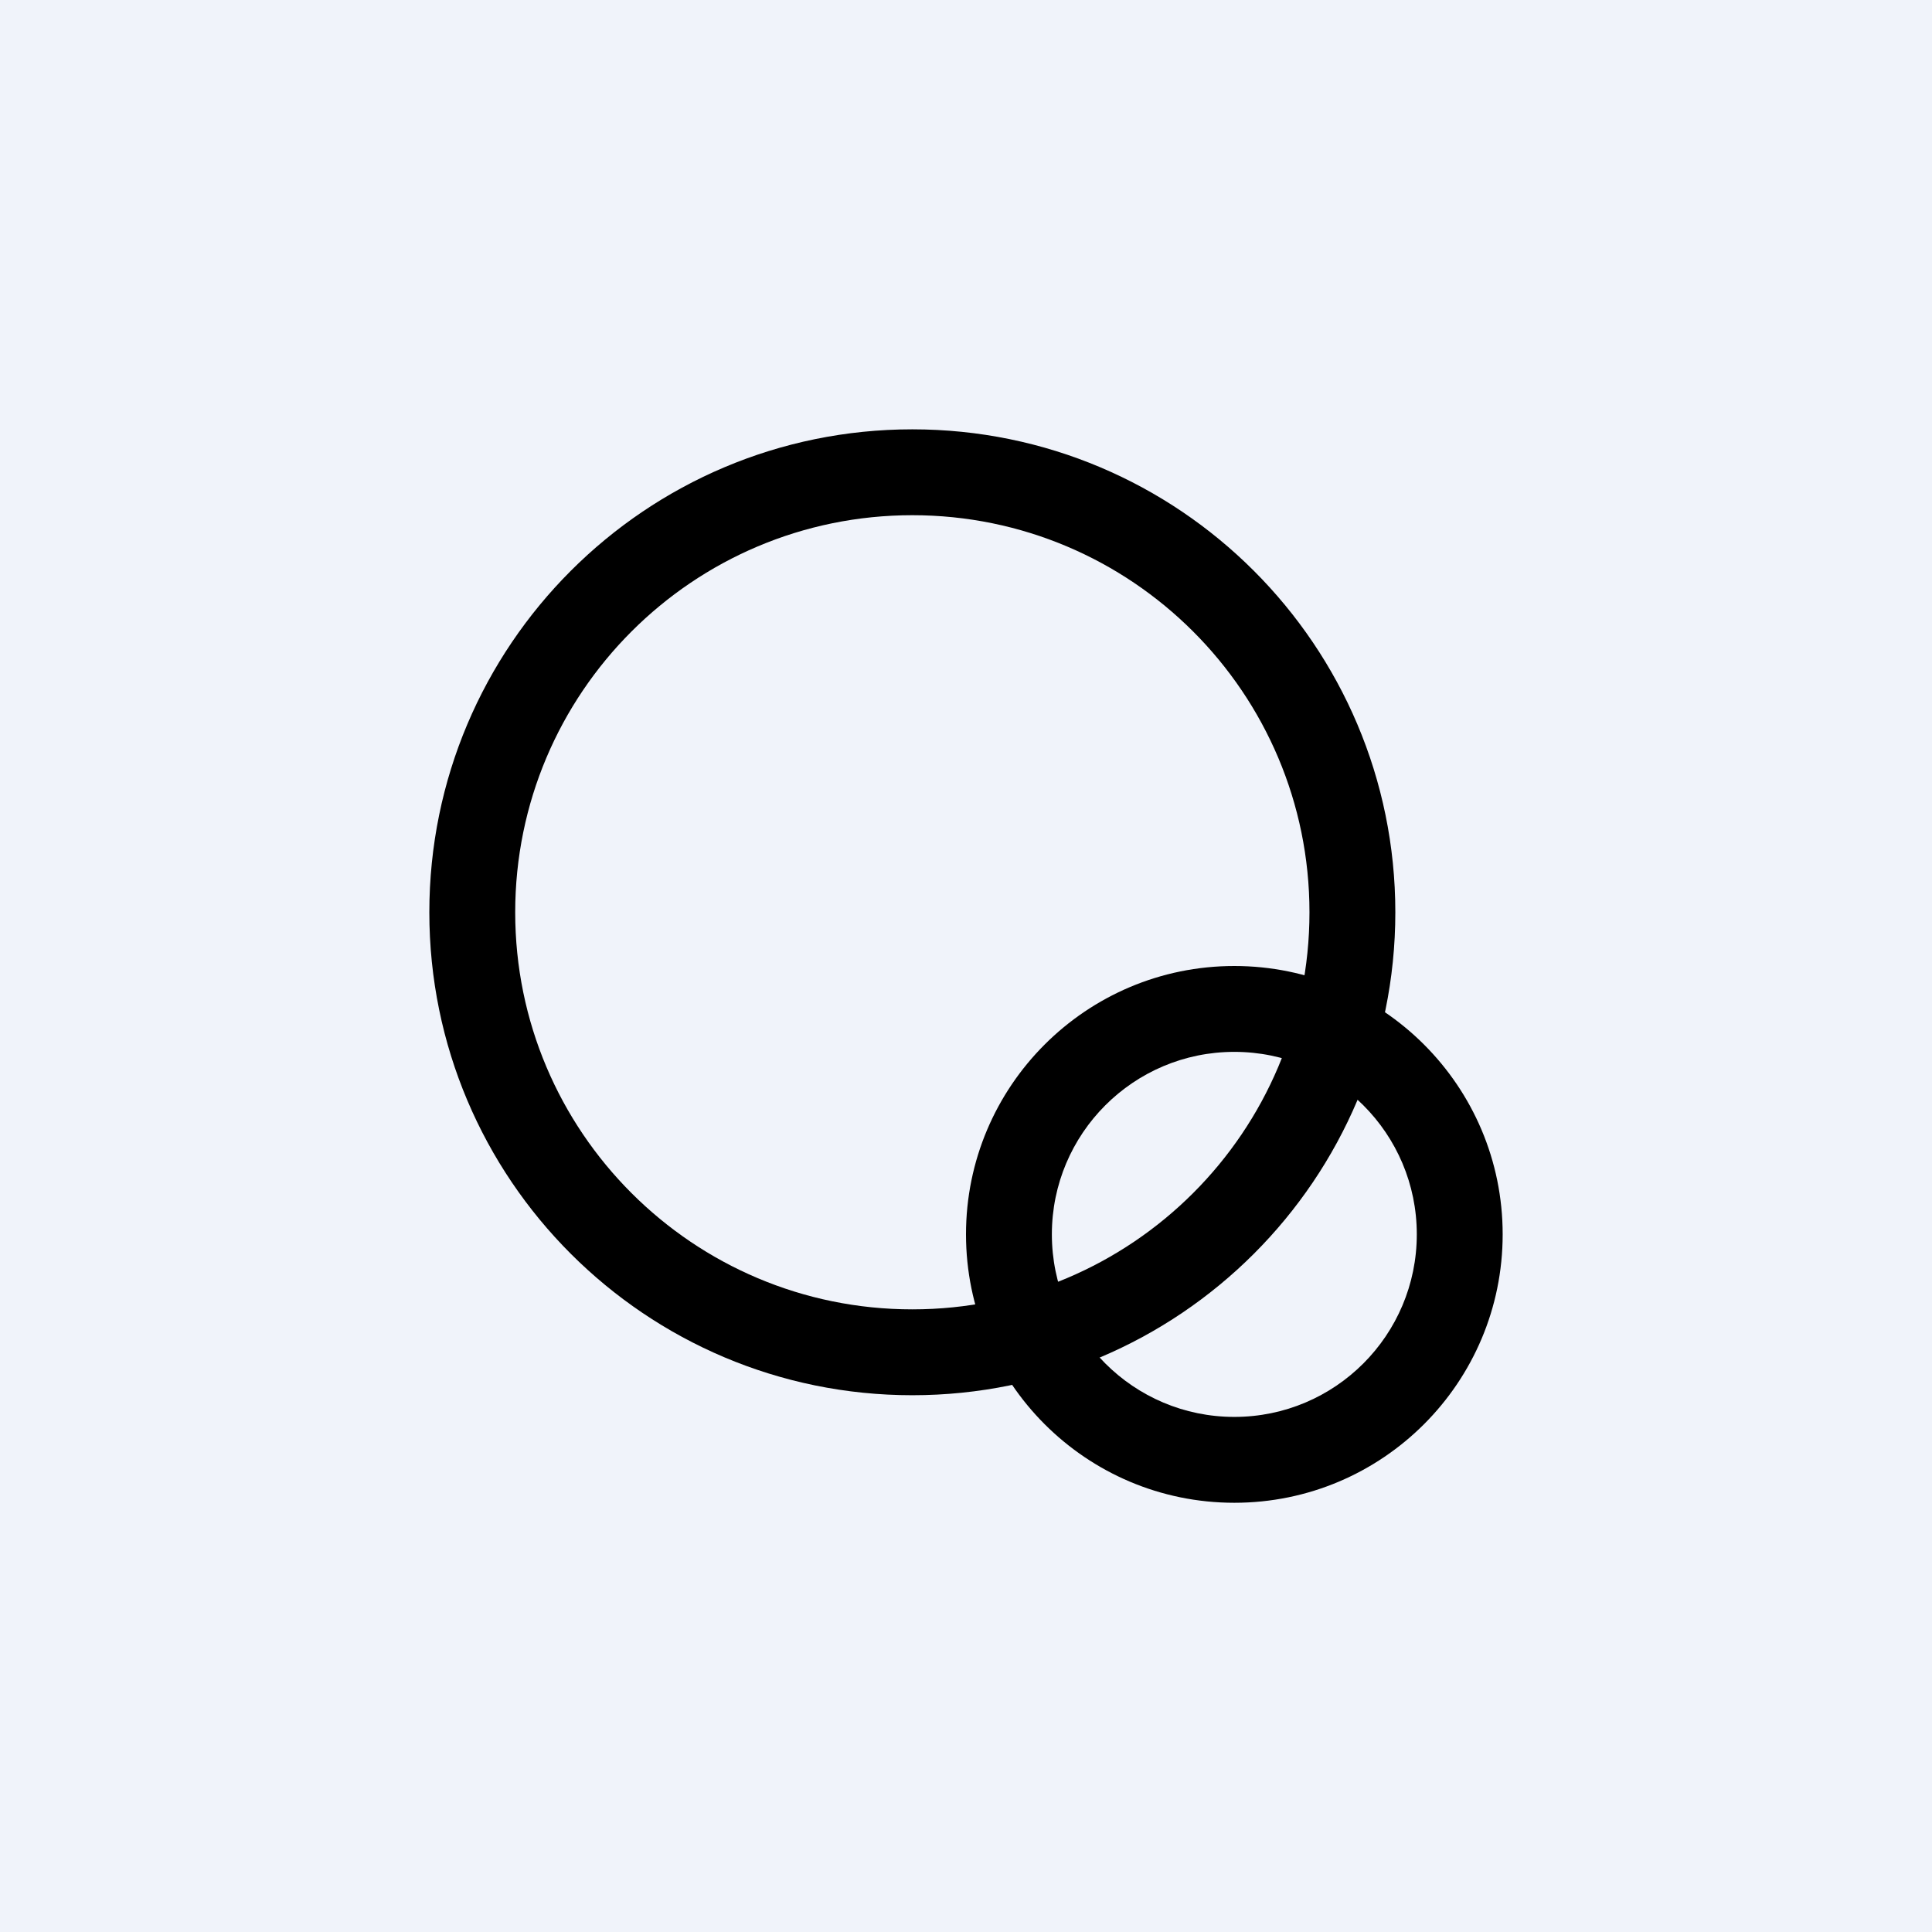
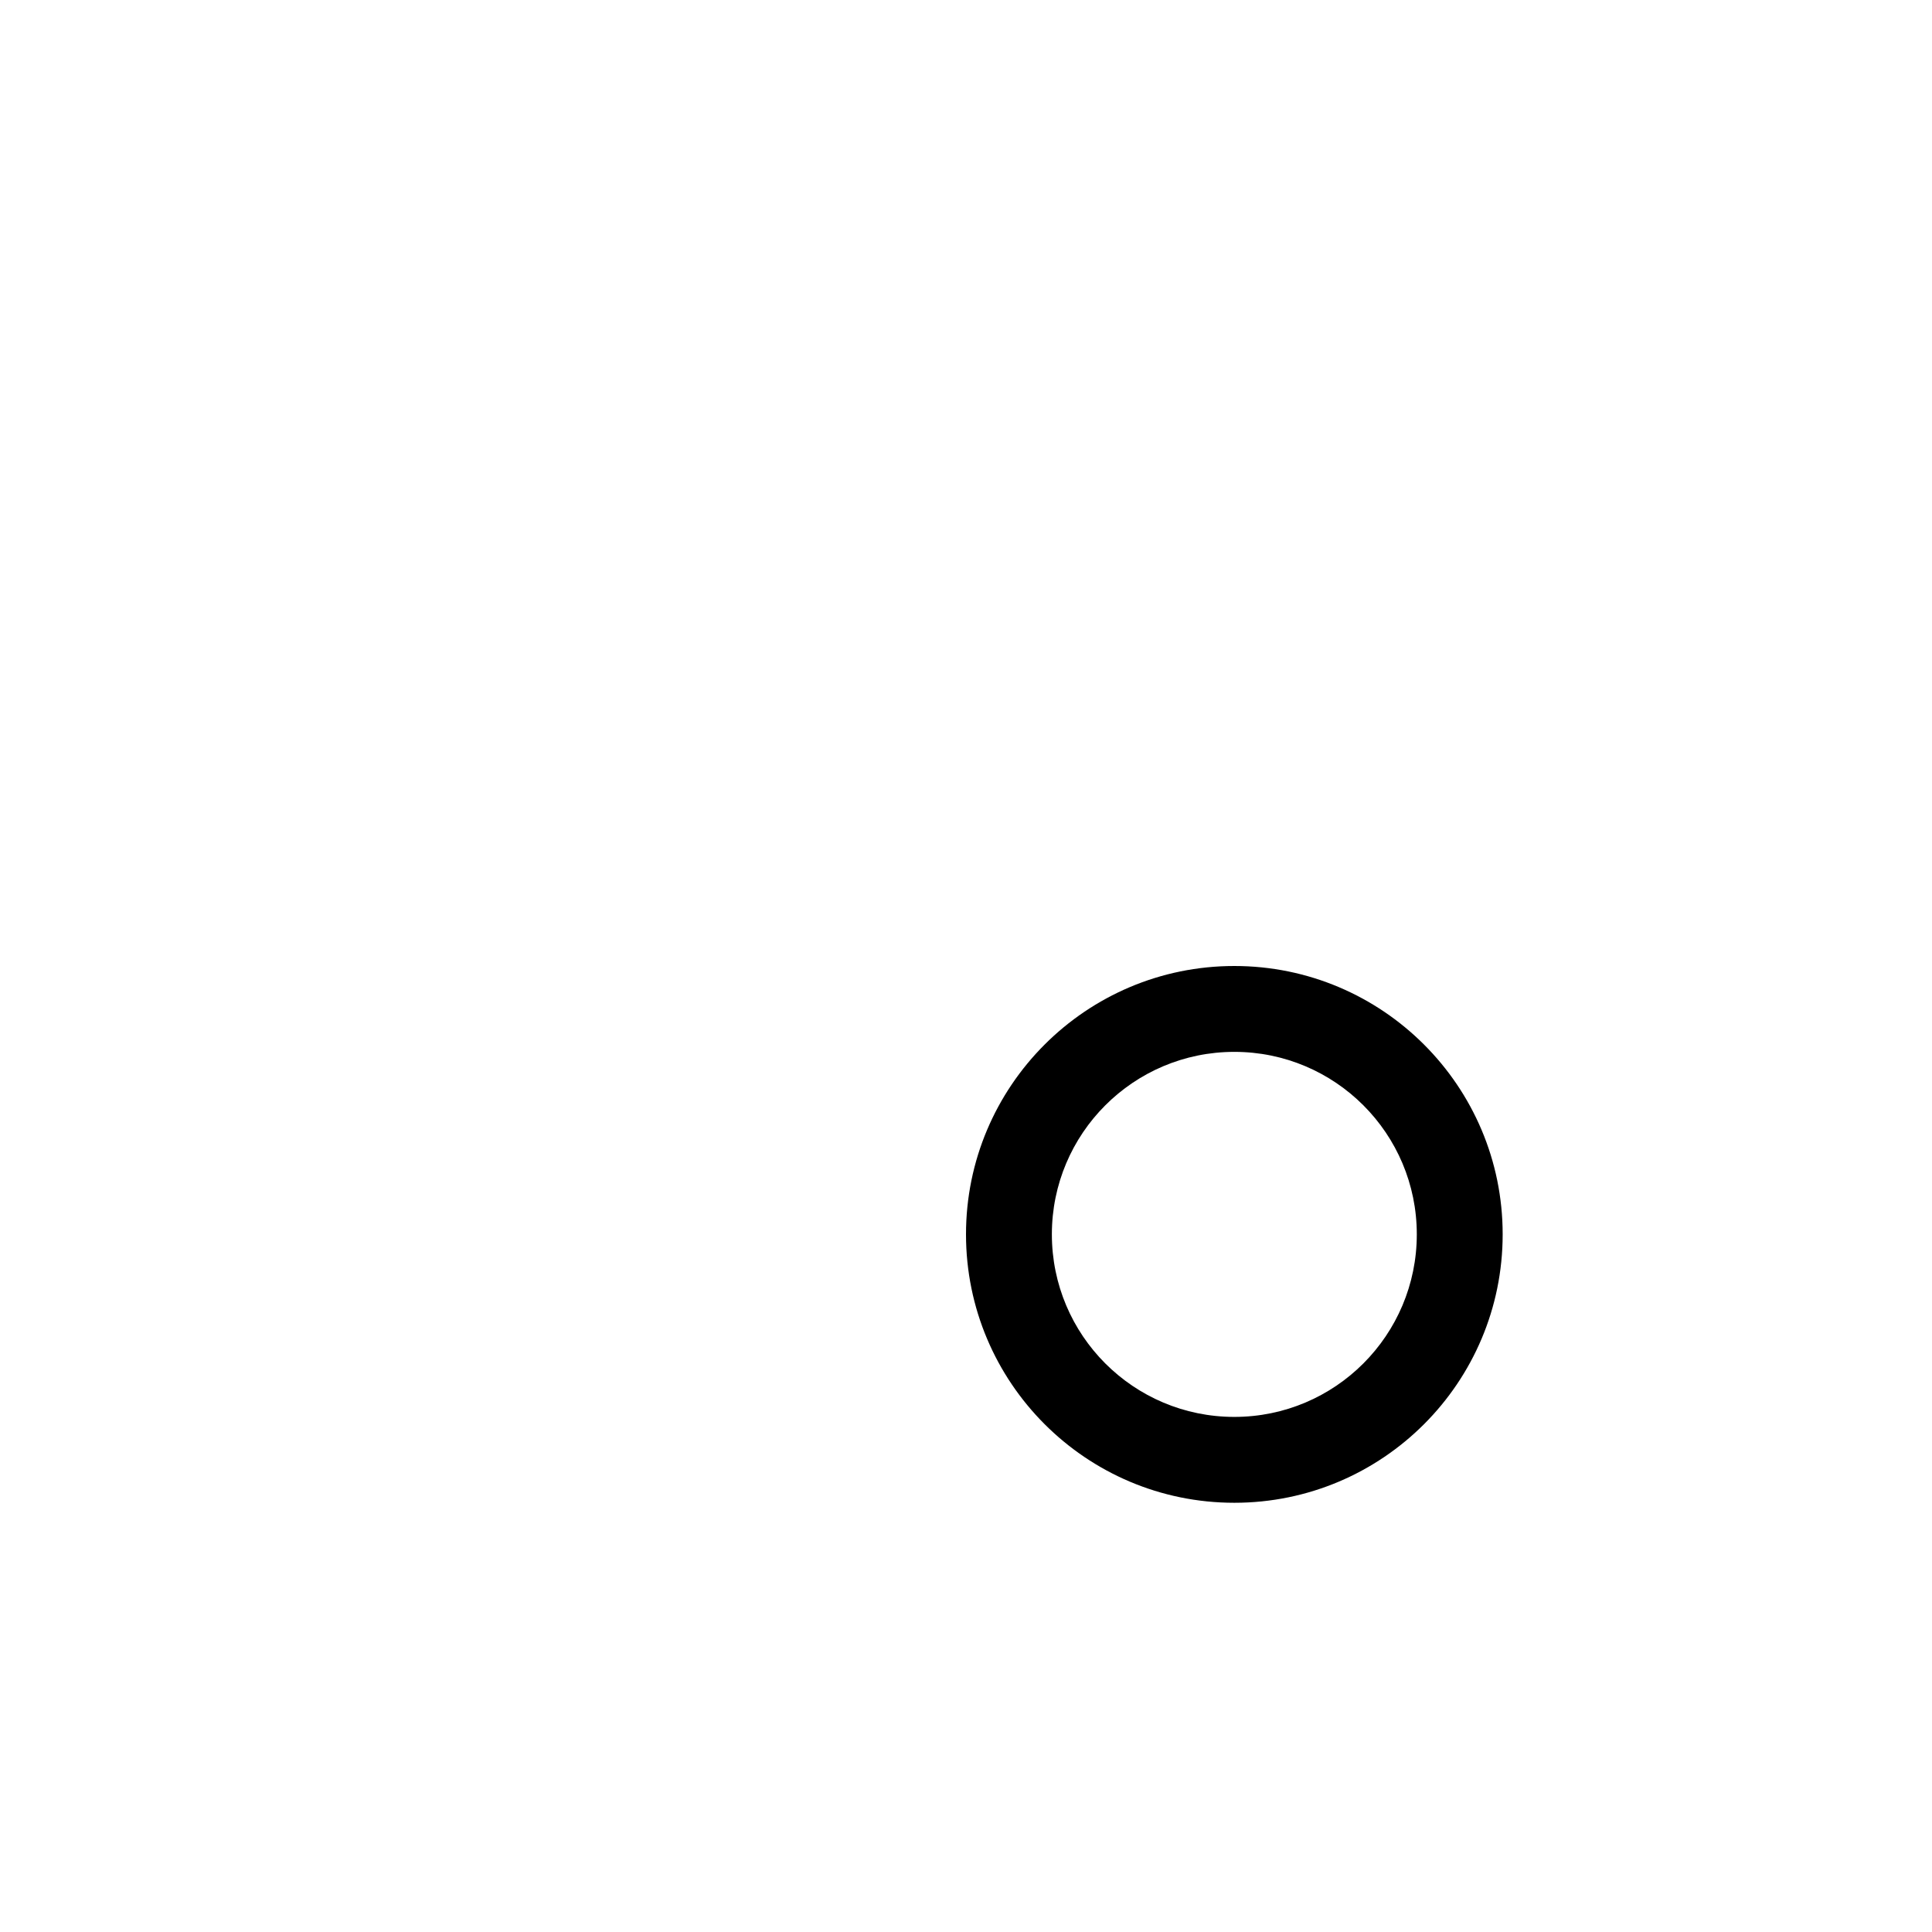
<svg xmlns="http://www.w3.org/2000/svg" width="18" height="18" viewBox="0 0 18 18" fill="none">
-   <rect width="18" height="18" fill="#F0F3FA" />
-   <path fill-rule="evenodd" clip-rule="evenodd" d="M8.5 12.199C10.543 12.199 12.2 10.543 12.2 8.5C12.2 6.456 10.543 4.8 8.5 4.8C6.456 4.8 4.8 6.456 4.8 8.5C4.8 10.543 6.456 12.199 8.5 12.199ZM8.5 12.999C10.985 12.999 13 10.985 13 8.5C13 6.015 10.985 4 8.5 4C6.015 4 4 6.015 4 8.5C4 10.985 6.015 12.999 8.5 12.999Z" fill="black" />
  <path fill-rule="evenodd" clip-rule="evenodd" d="M11.5 13.201C12.439 13.201 13.2 12.44 13.2 11.5C13.2 10.561 12.439 9.8 11.5 9.8C10.561 9.8 9.8 10.561 9.8 11.5C9.8 12.44 10.561 13.201 11.5 13.201ZM11.5 14.001C12.881 14.001 14 12.881 14 11.5C14 10.12 12.881 9 11.5 9C10.119 9 9 10.12 9 11.5C9 12.881 10.119 14.001 11.5 14.001Z" fill="black" />
</svg>